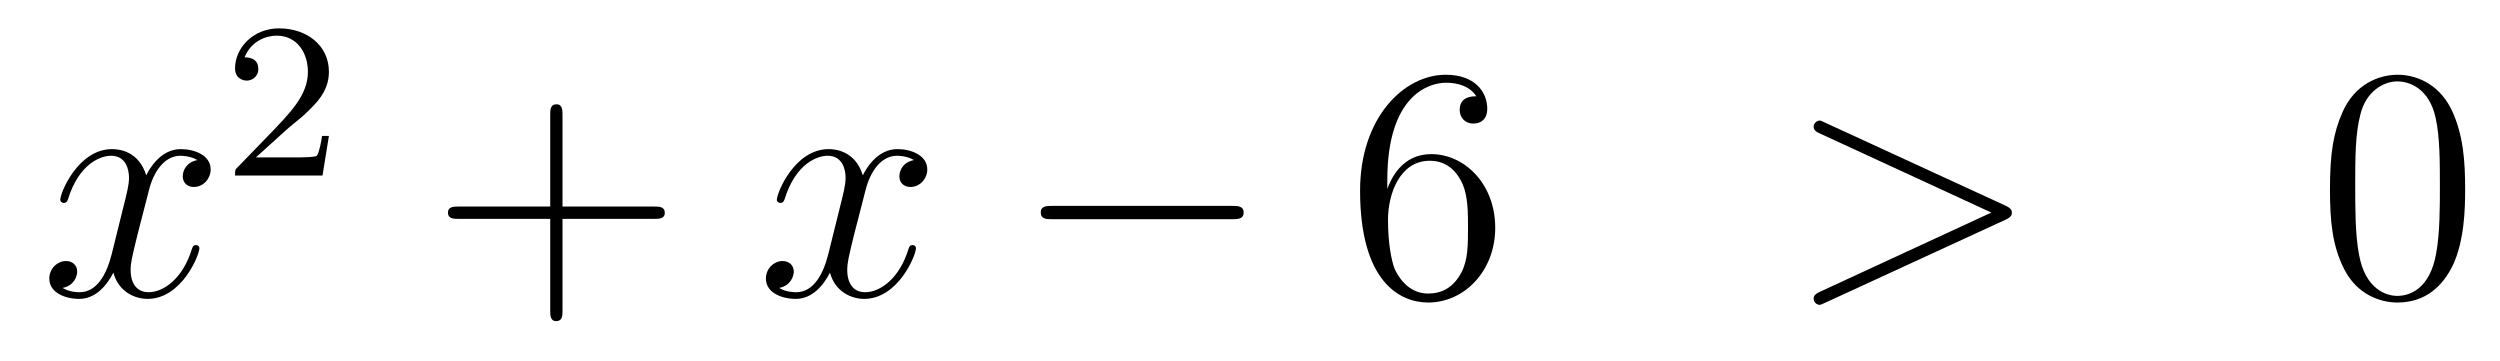
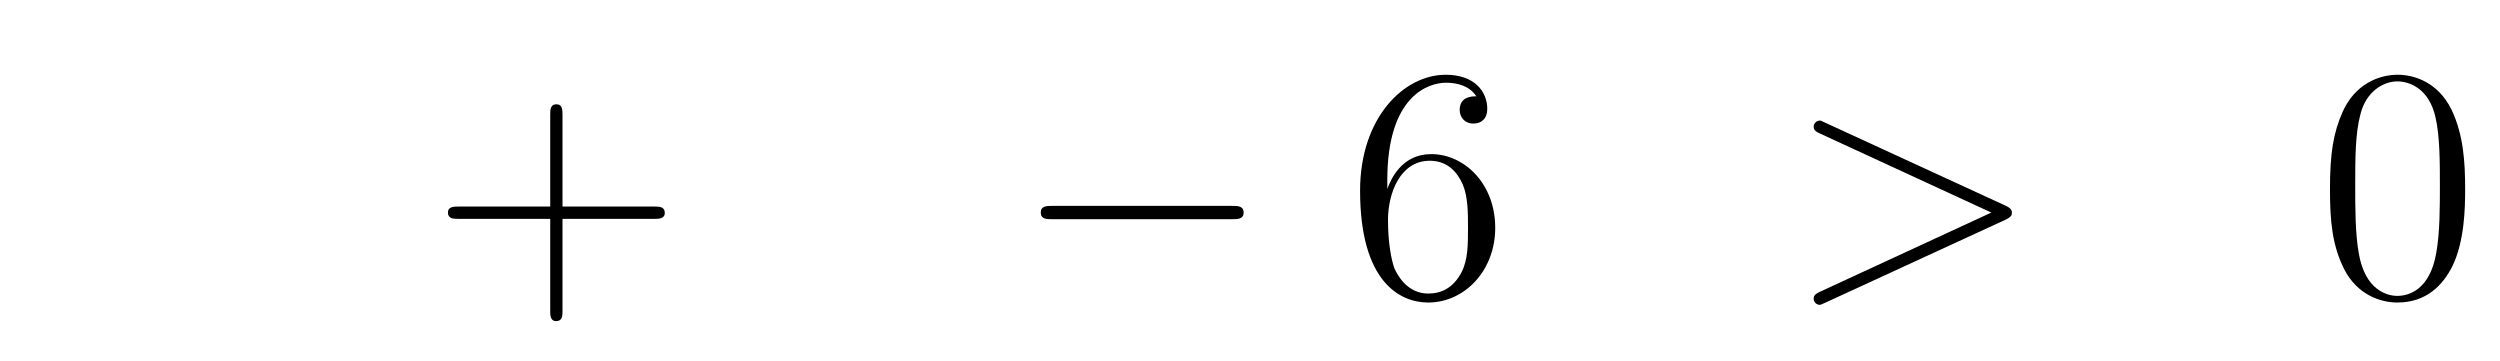
<svg xmlns="http://www.w3.org/2000/svg" height="13pt" version="1.1" viewBox="0 -13 90 13" width="90pt">
  <g id="page1">
    <g transform="matrix(1 0 0 1 -132 652)">
-       <path d="M139.106 -659.237C138.724 -659.166 138.58 -658.879 138.58 -658.652C138.58 -658.365 138.807 -658.269 138.975 -658.269C139.333 -658.269 139.584 -658.58 139.584 -658.902C139.584 -659.405 139.011 -659.632 138.508 -659.632C137.779 -659.632 137.373 -658.914 137.265 -658.687C136.99 -659.584 136.249 -659.632 136.034 -659.632C134.815 -659.632 134.169 -658.066 134.169 -657.803C134.169 -657.755 134.217 -657.695 134.301 -657.695C134.396 -657.695 134.42 -657.767 134.444 -657.815C134.851 -659.142 135.652 -659.393 135.998 -659.393C136.536 -659.393 136.644 -658.891 136.644 -658.604C136.644 -658.341 136.572 -658.066 136.428 -657.492L136.022 -655.854C135.843 -655.137 135.496 -654.48 134.862 -654.48C134.803 -654.48 134.504 -654.48 134.253 -654.635C134.683 -654.719 134.779 -655.077 134.779 -655.221C134.779 -655.46 134.6 -655.603 134.373 -655.603C134.086 -655.603 133.775 -655.352 133.775 -654.97C133.775 -654.468 134.337 -654.24 134.851 -654.24C135.424 -654.24 135.831 -654.695 136.082 -655.185C136.273 -654.48 136.871 -654.24 137.313 -654.24C138.533 -654.24 139.178 -655.807 139.178 -656.069C139.178 -656.129 139.13 -656.177 139.058 -656.177C138.951 -656.177 138.939 -656.117 138.903 -656.022C138.58 -654.97 137.887 -654.48 137.349 -654.48C136.931 -654.48 136.703 -654.79 136.703 -655.28C136.703 -655.543 136.751 -655.735 136.943 -656.524L137.361 -658.149C137.54 -658.867 137.947 -659.393 138.497 -659.393C138.521 -659.393 138.855 -659.393 139.106 -659.237Z" fill-rule="evenodd" />
-       <path d="M142.287 -660.306C142.415 -660.425 142.749 -660.688 142.877 -660.8C143.371 -661.254 143.841 -661.692 143.841 -662.417C143.841 -663.365 143.044 -663.979 142.048 -663.979C141.092 -663.979 140.462 -663.254 140.462 -662.545C140.462 -662.154 140.773 -662.098 140.885 -662.098C141.052 -662.098 141.299 -662.218 141.299 -662.521C141.299 -662.935 140.901 -662.935 140.805 -662.935C141.036 -663.517 141.57 -663.716 141.96 -663.716C142.702 -663.716 143.084 -663.087 143.084 -662.417C143.084 -661.588 142.502 -660.983 141.562 -660.019L140.558 -658.983C140.462 -658.895 140.462 -658.879 140.462 -658.68H143.61L143.841 -660.106H143.594C143.57 -659.947 143.506 -659.548 143.411 -659.397C143.363 -659.333 142.757 -659.333 142.63 -659.333H141.211L142.287 -660.306Z" fill-rule="evenodd" />
      <path d="M152.25 -657.121H155.549C155.716 -657.121 155.932 -657.121 155.932 -657.337C155.932 -657.564 155.728 -657.564 155.549 -657.564H152.25V-660.863C152.25 -661.03 152.25 -661.246 152.034 -661.246C151.808 -661.246 151.808 -661.042 151.808 -660.863V-657.564H148.508C148.341 -657.564 148.126 -657.564 148.126 -657.348C148.126 -657.121 148.329 -657.121 148.508 -657.121H151.808V-653.822C151.808 -653.655 151.808 -653.44 152.022 -653.44C152.25 -653.44 152.25 -653.643 152.25 -653.822V-657.121Z" fill-rule="evenodd" />
-       <path d="M164.903 -659.237C164.521 -659.166 164.378 -658.879 164.378 -658.652C164.378 -658.365 164.605 -658.269 164.772 -658.269C165.131 -658.269 165.382 -658.58 165.382 -658.902C165.382 -659.405 164.808 -659.632 164.306 -659.632C163.577 -659.632 163.17 -658.914 163.062 -658.687C162.788 -659.584 162.046 -659.632 161.831 -659.632C160.612 -659.632 159.966 -658.066 159.966 -657.803C159.966 -657.755 160.014 -657.695 160.098 -657.695C160.193 -657.695 160.218 -657.767 160.241 -657.815C160.648 -659.142 161.449 -659.393 161.795 -659.393C162.333 -659.393 162.441 -658.891 162.441 -658.604C162.441 -658.341 162.369 -658.066 162.226 -657.492L161.819 -655.854C161.64 -655.137 161.293 -654.48 160.66 -654.48C160.6 -654.48 160.301 -654.48 160.05 -654.635C160.48 -654.719 160.576 -655.077 160.576 -655.221C160.576 -655.46 160.397 -655.603 160.17 -655.603C159.883 -655.603 159.572 -655.352 159.572 -654.97C159.572 -654.468 160.134 -654.24 160.648 -654.24C161.222 -654.24 161.628 -654.695 161.879 -655.185C162.07 -654.48 162.668 -654.24 163.11 -654.24C164.33 -654.24 164.975 -655.807 164.975 -656.069C164.975 -656.129 164.927 -656.177 164.856 -656.177C164.748 -656.177 164.736 -656.117 164.7 -656.022C164.378 -654.97 163.684 -654.48 163.146 -654.48C162.728 -654.48 162.501 -654.79 162.501 -655.28C162.501 -655.543 162.548 -655.735 162.74 -656.524L163.158 -658.149C163.338 -658.867 163.744 -659.393 164.294 -659.393C164.318 -659.393 164.652 -659.393 164.903 -659.237Z" fill-rule="evenodd" />
      <path d="M176.353 -657.109C176.556 -657.109 176.771 -657.109 176.771 -657.348C176.771 -657.588 176.556 -657.588 176.353 -657.588H169.885C169.682 -657.588 169.467 -657.588 169.467 -657.348C169.467 -657.109 169.682 -657.109 169.885 -657.109H176.353Z" fill-rule="evenodd" />
      <path d="M181.943 -658.52C181.943 -661.544 183.414 -662.022 184.059 -662.022C184.49 -662.022 184.92 -661.891 185.147 -661.533C185.004 -661.533 184.549 -661.533 184.549 -661.042C184.549 -660.779 184.729 -660.552 185.04 -660.552C185.338 -660.552 185.542 -660.732 185.542 -661.078C185.542 -661.7 185.088 -662.309 184.047 -662.309C182.541 -662.309 180.963 -660.768 180.963 -658.137C180.963 -654.85 182.398 -654.109 183.414 -654.109C184.717 -654.109 185.828 -655.245 185.828 -656.799C185.828 -658.388 184.717 -659.452 183.522 -659.452C182.457 -659.452 182.063 -658.532 181.943 -658.197V-658.52ZM183.414 -654.432C182.661 -654.432 182.302 -655.101 182.194 -655.352C182.087 -655.663 181.968 -656.249 181.968 -657.086C181.968 -658.03 182.398 -659.213 183.474 -659.213C184.131 -659.213 184.478 -658.771 184.657 -658.365C184.848 -657.922 184.848 -657.325 184.848 -656.811C184.848 -656.201 184.848 -655.663 184.621 -655.209C184.322 -654.635 183.892 -654.432 183.414 -654.432Z" fill-rule="evenodd" />
      <path d="M204.19 -657.086C204.418 -657.193 204.428 -657.265 204.428 -657.348C204.428 -657.42 204.404 -657.504 204.19 -657.6L197.723 -660.576C197.567 -660.648 197.543 -660.66 197.52 -660.66C197.376 -660.66 197.292 -660.54 197.292 -660.445C197.292 -660.301 197.388 -660.253 197.543 -660.182L203.688 -657.348L197.532 -654.503C197.292 -654.396 197.292 -654.312 197.292 -654.24C197.292 -654.145 197.376 -654.025 197.52 -654.025C197.543 -654.025 197.555 -654.037 197.723 -654.109L204.19 -657.086Z" fill-rule="evenodd" />
      <path d="M220.745 -658.185C220.745 -659.178 220.685 -660.146 220.254 -661.054C219.764 -662.047 218.904 -662.309 218.318 -662.309C217.625 -662.309 216.775 -661.963 216.334 -660.971C215.999 -660.217 215.879 -659.476 215.879 -658.185C215.879 -657.026 215.963 -656.153 216.394 -655.304C216.859 -654.396 217.685 -654.109 218.306 -654.109C219.346 -654.109 219.943 -654.731 220.29 -655.424C220.721 -656.32 220.745 -657.492 220.745 -658.185ZM218.306 -654.348C217.924 -654.348 217.146 -654.563 216.919 -655.866C216.788 -656.583 216.788 -657.492 216.788 -658.329C216.788 -659.309 216.788 -660.193 216.979 -660.899C217.182 -661.7 217.792 -662.07 218.306 -662.07C218.76 -662.07 219.454 -661.795 219.68 -660.768C219.836 -660.086 219.836 -659.142 219.836 -658.329C219.836 -657.528 219.836 -656.619 219.704 -655.89C219.478 -654.575 218.724 -654.348 218.306 -654.348Z" fill-rule="evenodd" />
    </g>
  </g>
</svg>